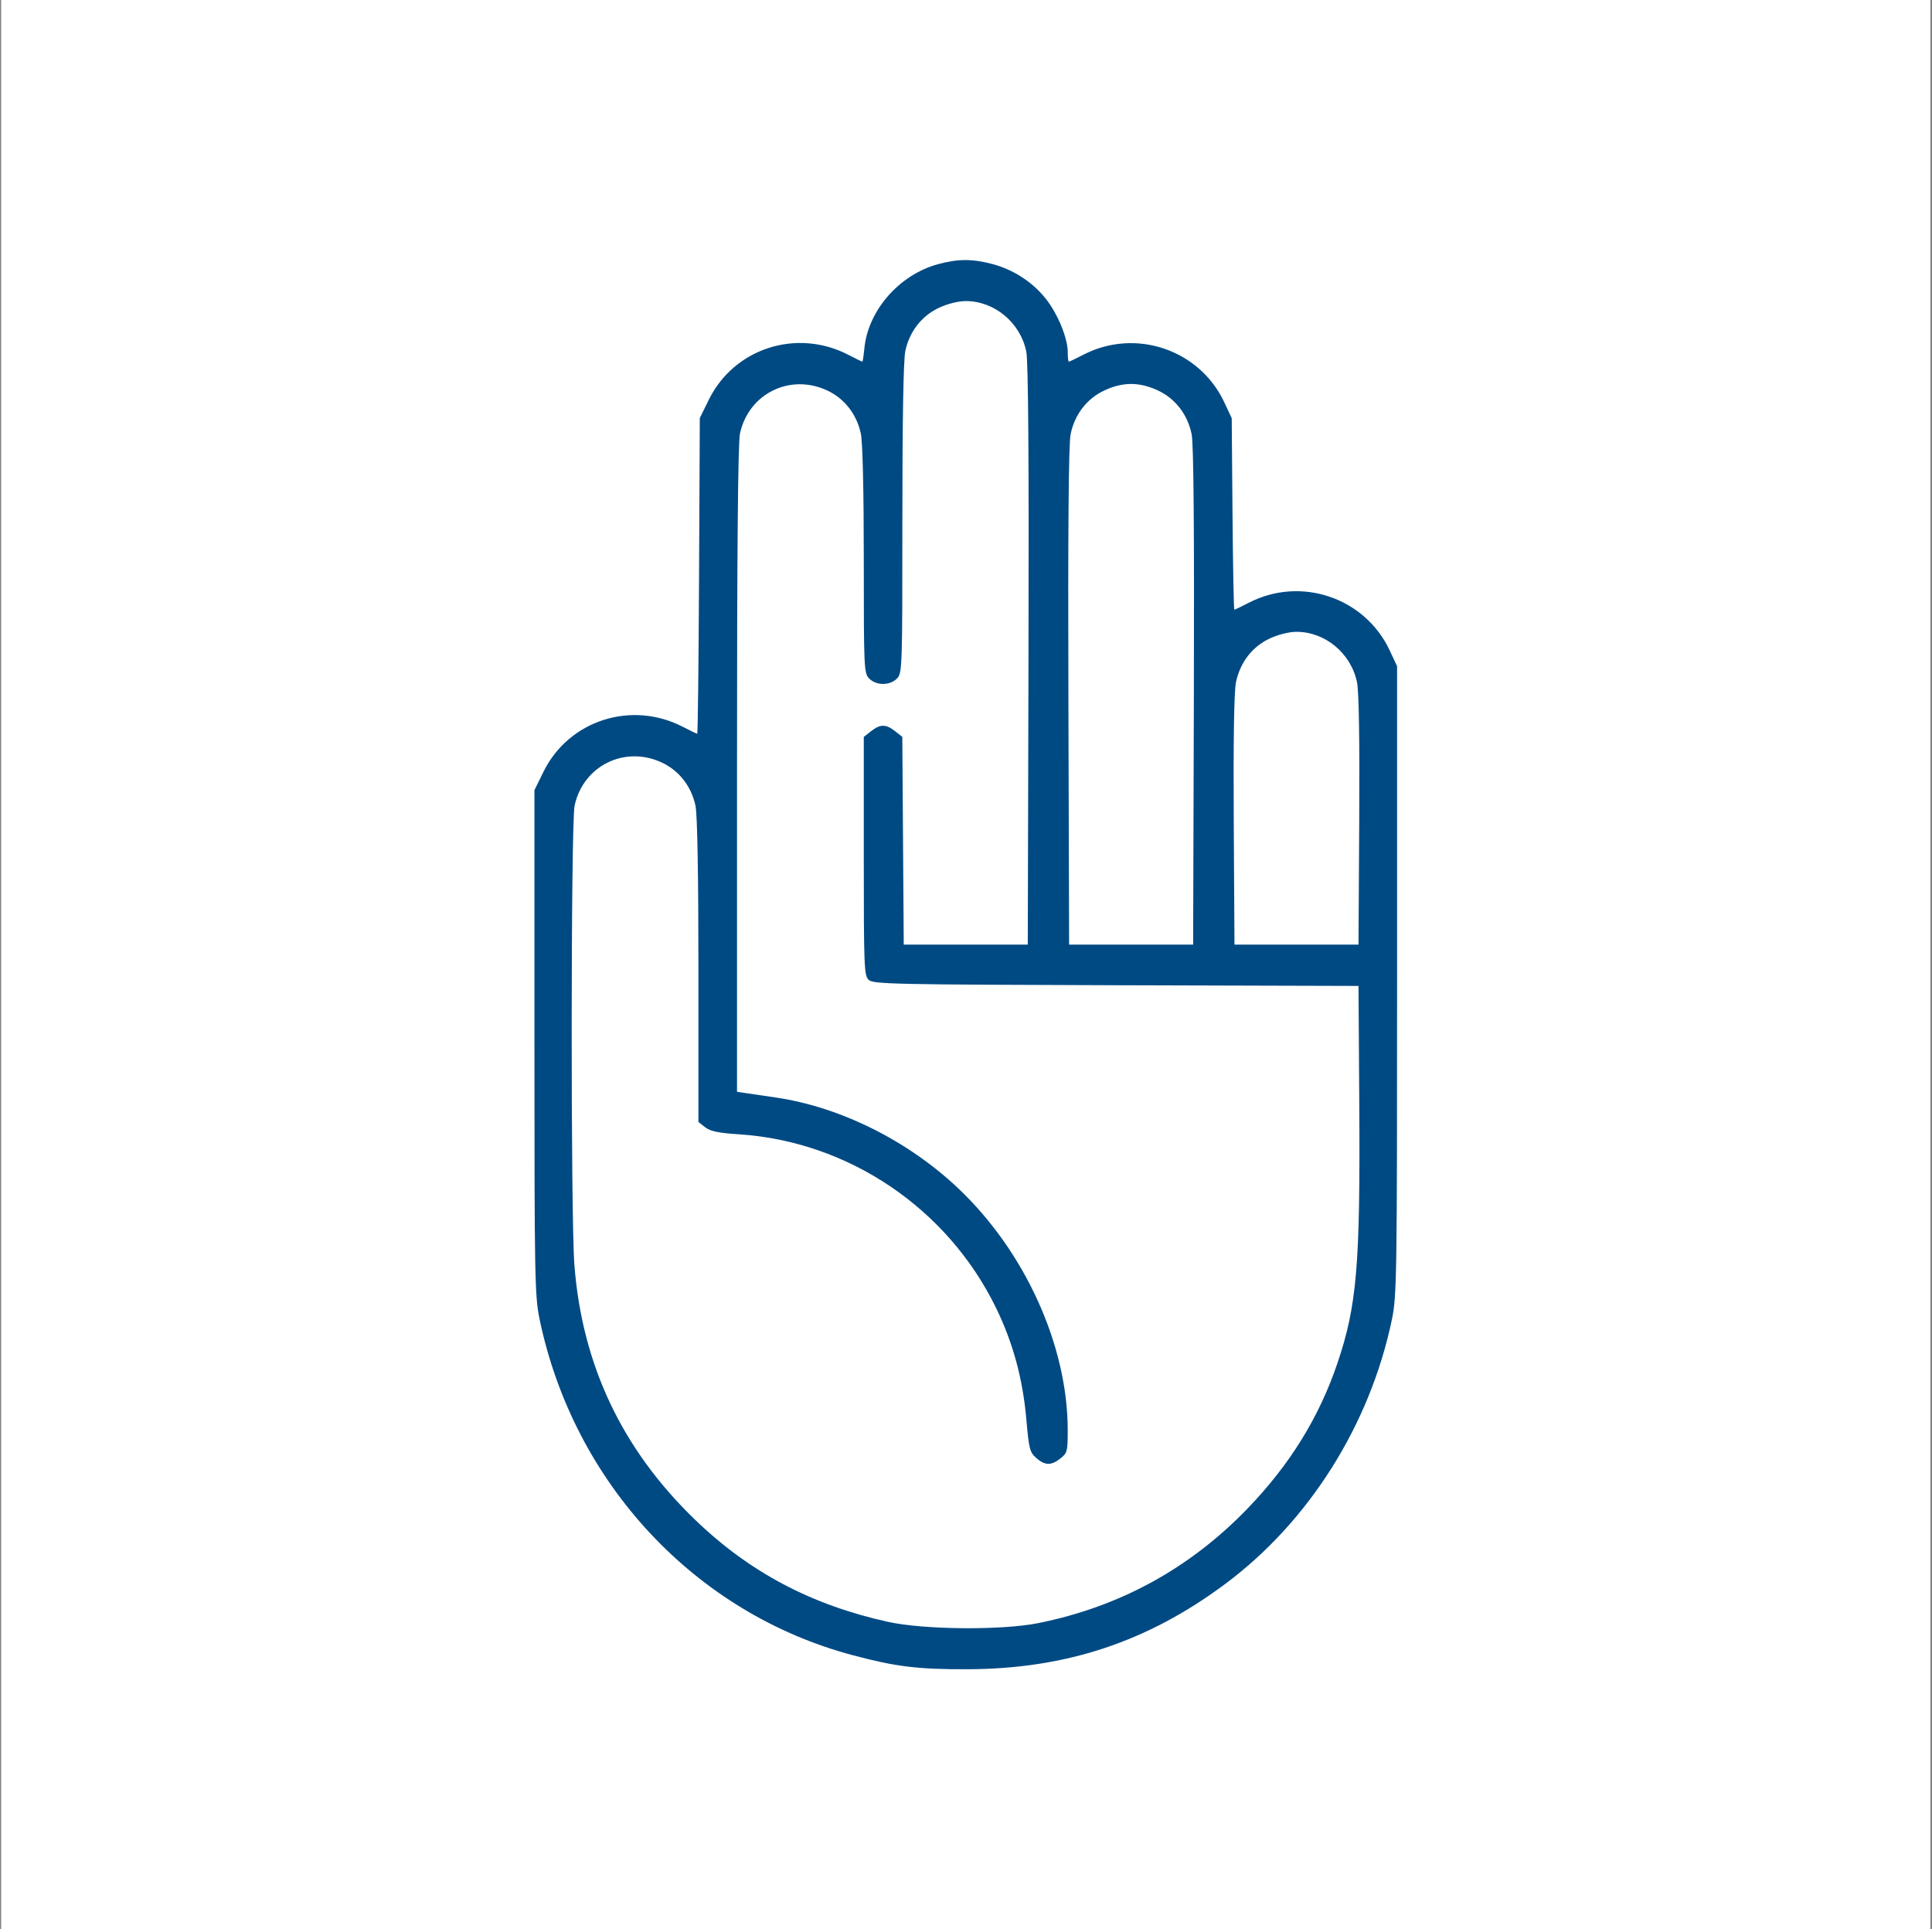
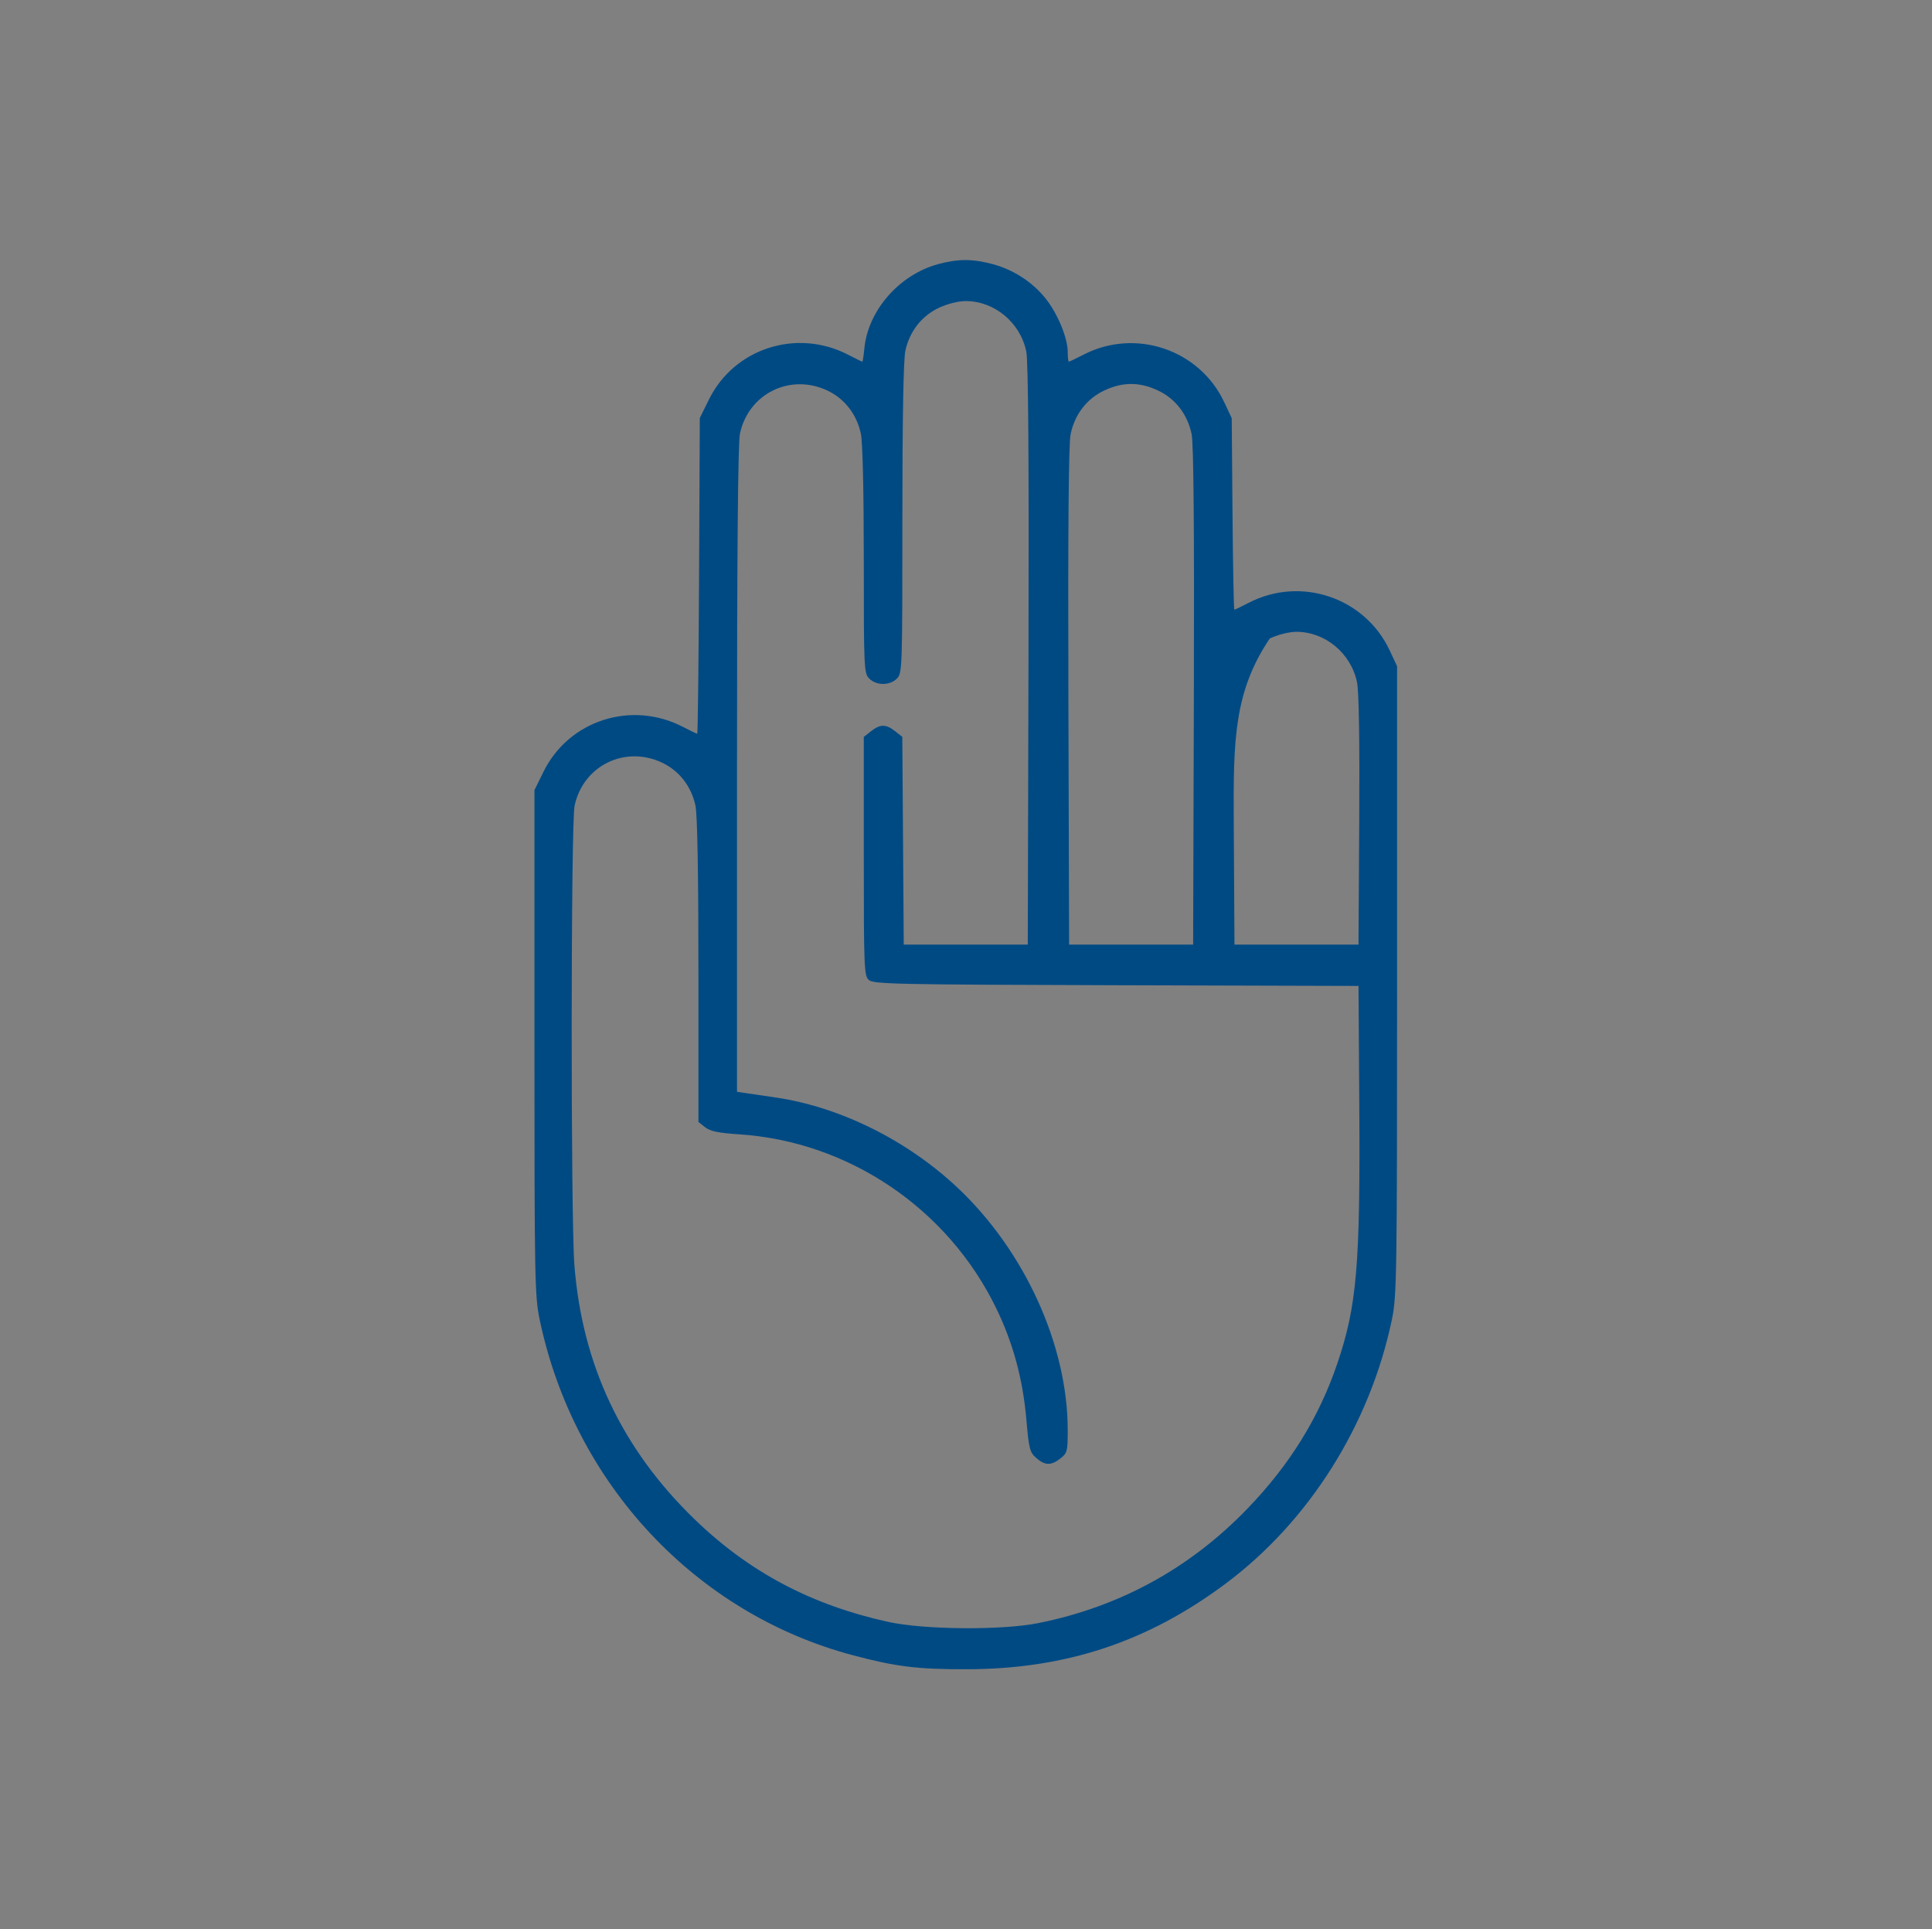
<svg xmlns="http://www.w3.org/2000/svg" width="701" height="700" viewBox="0 0 701 700" fill="none">
  <rect x="0" y="0" width="701" height="700" fill="#808080" stroke="none" />
-   <rect width="700" height="700" transform="translate(0.414)" fill="white" />
-   <path fill-rule="evenodd" clip-rule="evenodd" d="M340.447 95.817C326.335 99.609 314.948 112.598 313.62 126.419C313.367 129.057 313.033 131.216 312.879 131.216C312.725 131.216 310.42 130.088 307.756 128.71C289.079 119.045 266.378 126.358 257.201 144.996L253.914 151.671L253.64 208.944C253.49 240.443 253.194 266.216 252.983 266.216C252.771 266.216 250.42 265.088 247.756 263.71C229.078 254.045 206.376 261.359 197.201 279.998L193.914 286.675V378.195C193.914 463.908 194.033 470.287 195.794 478.716C208.204 538.131 252.247 585.357 309.414 600.545C325.12 604.718 332.949 605.679 350.914 605.636C386.657 605.55 416.31 595.743 444.6 574.651C474.99 551.993 497.084 516.923 505.04 478.716C506.808 470.223 506.914 463.295 506.914 355.716V241.716L504.226 235.98C495.232 216.789 471.964 208.934 453.072 218.71C450.408 220.088 448.063 221.216 447.859 221.216C447.655 221.216 447.359 205.578 447.201 186.466L446.914 151.716L444.226 145.98C435.232 126.789 411.964 118.934 393.072 128.71C390.408 130.088 388.046 131.216 387.822 131.216C387.597 131.216 387.414 129.658 387.414 127.754C387.414 122.671 383.809 113.895 379.461 108.395C374.669 102.332 367.605 97.761 359.944 95.766C352.687 93.875 347.621 93.889 340.447 95.817ZM340.724 111.652C334.436 114.58 330 120.258 328.486 127.316C327.796 130.535 327.414 152.235 327.414 188.265C327.414 242.883 327.366 244.264 325.414 246.216C322.843 248.787 317.985 248.787 315.414 246.216C313.479 244.281 313.414 242.883 313.414 203.265C313.414 177.906 313.006 160.411 312.342 157.316C310.828 150.258 306.392 144.58 300.104 141.652C286.635 135.381 271.592 142.833 268.486 157.316C267.758 160.711 267.414 199.823 267.414 279.22V396.125L270.664 396.608C272.451 396.874 277.289 397.585 281.414 398.188C304.717 401.593 329.113 413.682 347.399 430.884C371.842 453.878 387.399 488.097 387.411 518.893C387.414 526.538 387.242 527.206 384.779 529.143C381.393 531.807 379.145 531.761 375.97 528.966C373.648 526.922 373.324 525.665 372.421 515.216C371.139 500.377 367.585 487.249 361.418 474.574C343.843 438.449 307.915 414.159 268.206 411.557C260.644 411.061 257.713 410.452 255.853 408.989L253.414 407.071V352.193C253.414 316.925 253.031 295.528 252.342 292.316C250.828 285.258 246.392 279.58 240.104 276.652C226.635 270.381 211.592 277.833 208.486 292.316C207.121 298.682 207.059 441.572 208.414 458.997C211.23 495.208 225.673 525.741 252.053 551.252C271.816 570.365 294.32 582.292 322.231 588.446C335.228 591.311 363.492 591.549 376.684 588.903C406.281 582.967 431.717 569.043 452.668 547.308C467.987 531.416 478.565 514.327 485.223 494.716C492.335 473.767 493.579 459.094 493.196 400.716L492.914 357.716L404.987 357.461C324.913 357.228 316.897 357.058 315.237 355.556C313.527 354.008 313.414 351.233 313.414 310.634V267.361L316.049 265.289C319.37 262.676 321.455 262.674 324.767 265.279L327.39 267.342L327.652 305.029L327.914 342.716H350.414H372.914L373.176 237.716C373.354 166.206 373.097 131.065 372.37 127.539C370.206 117.045 360.838 109.236 350.414 109.236C347.754 109.236 343.792 110.224 340.724 111.652ZM400.724 141.652C394.363 144.614 389.943 150.338 388.458 157.539C387.735 161.043 387.475 191.809 387.652 252.716L387.914 342.716H410.414H432.914L433.176 252.716C433.353 191.809 433.093 161.043 432.37 157.539C430.885 150.338 426.465 144.614 420.104 141.652C413.408 138.534 407.42 138.534 400.724 141.652ZM460.724 231.652C454.364 234.613 449.944 240.337 448.455 247.539C447.762 250.89 447.478 268.592 447.649 297.716L447.914 342.716H470.414H492.914L493.179 297.716C493.35 268.592 493.066 250.89 492.373 247.539C490.203 237.042 480.837 229.236 470.414 229.236C467.754 229.236 463.792 230.224 460.724 231.652Z" fill="#004A84" />
+   <path fill-rule="evenodd" clip-rule="evenodd" d="M340.447 95.817C326.335 99.609 314.948 112.598 313.62 126.419C313.367 129.057 313.033 131.216 312.879 131.216C312.725 131.216 310.42 130.088 307.756 128.71C289.079 119.045 266.378 126.358 257.201 144.996L253.914 151.671L253.64 208.944C253.49 240.443 253.194 266.216 252.983 266.216C252.771 266.216 250.42 265.088 247.756 263.71C229.078 254.045 206.376 261.359 197.201 279.998L193.914 286.675V378.195C193.914 463.908 194.033 470.287 195.794 478.716C208.204 538.131 252.247 585.357 309.414 600.545C325.12 604.718 332.949 605.679 350.914 605.636C386.657 605.55 416.31 595.743 444.6 574.651C474.99 551.993 497.084 516.923 505.04 478.716C506.808 470.223 506.914 463.295 506.914 355.716V241.716L504.226 235.98C495.232 216.789 471.964 208.934 453.072 218.71C450.408 220.088 448.063 221.216 447.859 221.216C447.655 221.216 447.359 205.578 447.201 186.466L446.914 151.716L444.226 145.98C435.232 126.789 411.964 118.934 393.072 128.71C390.408 130.088 388.046 131.216 387.822 131.216C387.597 131.216 387.414 129.658 387.414 127.754C387.414 122.671 383.809 113.895 379.461 108.395C374.669 102.332 367.605 97.761 359.944 95.766C352.687 93.875 347.621 93.889 340.447 95.817ZM340.724 111.652C334.436 114.58 330 120.258 328.486 127.316C327.796 130.535 327.414 152.235 327.414 188.265C327.414 242.883 327.366 244.264 325.414 246.216C322.843 248.787 317.985 248.787 315.414 246.216C313.479 244.281 313.414 242.883 313.414 203.265C313.414 177.906 313.006 160.411 312.342 157.316C310.828 150.258 306.392 144.58 300.104 141.652C286.635 135.381 271.592 142.833 268.486 157.316C267.758 160.711 267.414 199.823 267.414 279.22V396.125L270.664 396.608C272.451 396.874 277.289 397.585 281.414 398.188C304.717 401.593 329.113 413.682 347.399 430.884C371.842 453.878 387.399 488.097 387.411 518.893C387.414 526.538 387.242 527.206 384.779 529.143C381.393 531.807 379.145 531.761 375.97 528.966C373.648 526.922 373.324 525.665 372.421 515.216C371.139 500.377 367.585 487.249 361.418 474.574C343.843 438.449 307.915 414.159 268.206 411.557C260.644 411.061 257.713 410.452 255.853 408.989L253.414 407.071V352.193C253.414 316.925 253.031 295.528 252.342 292.316C250.828 285.258 246.392 279.58 240.104 276.652C226.635 270.381 211.592 277.833 208.486 292.316C207.121 298.682 207.059 441.572 208.414 458.997C211.23 495.208 225.673 525.741 252.053 551.252C271.816 570.365 294.32 582.292 322.231 588.446C335.228 591.311 363.492 591.549 376.684 588.903C406.281 582.967 431.717 569.043 452.668 547.308C467.987 531.416 478.565 514.327 485.223 494.716C492.335 473.767 493.579 459.094 493.196 400.716L492.914 357.716L404.987 357.461C324.913 357.228 316.897 357.058 315.237 355.556C313.527 354.008 313.414 351.233 313.414 310.634V267.361L316.049 265.289C319.37 262.676 321.455 262.674 324.767 265.279L327.39 267.342L327.652 305.029L327.914 342.716H350.414H372.914L373.176 237.716C373.354 166.206 373.097 131.065 372.37 127.539C370.206 117.045 360.838 109.236 350.414 109.236C347.754 109.236 343.792 110.224 340.724 111.652ZM400.724 141.652C394.363 144.614 389.943 150.338 388.458 157.539C387.735 161.043 387.475 191.809 387.652 252.716L387.914 342.716H410.414H432.914L433.176 252.716C433.353 191.809 433.093 161.043 432.37 157.539C430.885 150.338 426.465 144.614 420.104 141.652C413.408 138.534 407.42 138.534 400.724 141.652ZM460.724 231.652C447.762 250.89 447.478 268.592 447.649 297.716L447.914 342.716H470.414H492.914L493.179 297.716C493.35 268.592 493.066 250.89 492.373 247.539C490.203 237.042 480.837 229.236 470.414 229.236C467.754 229.236 463.792 230.224 460.724 231.652Z" fill="#004A84" />
</svg>